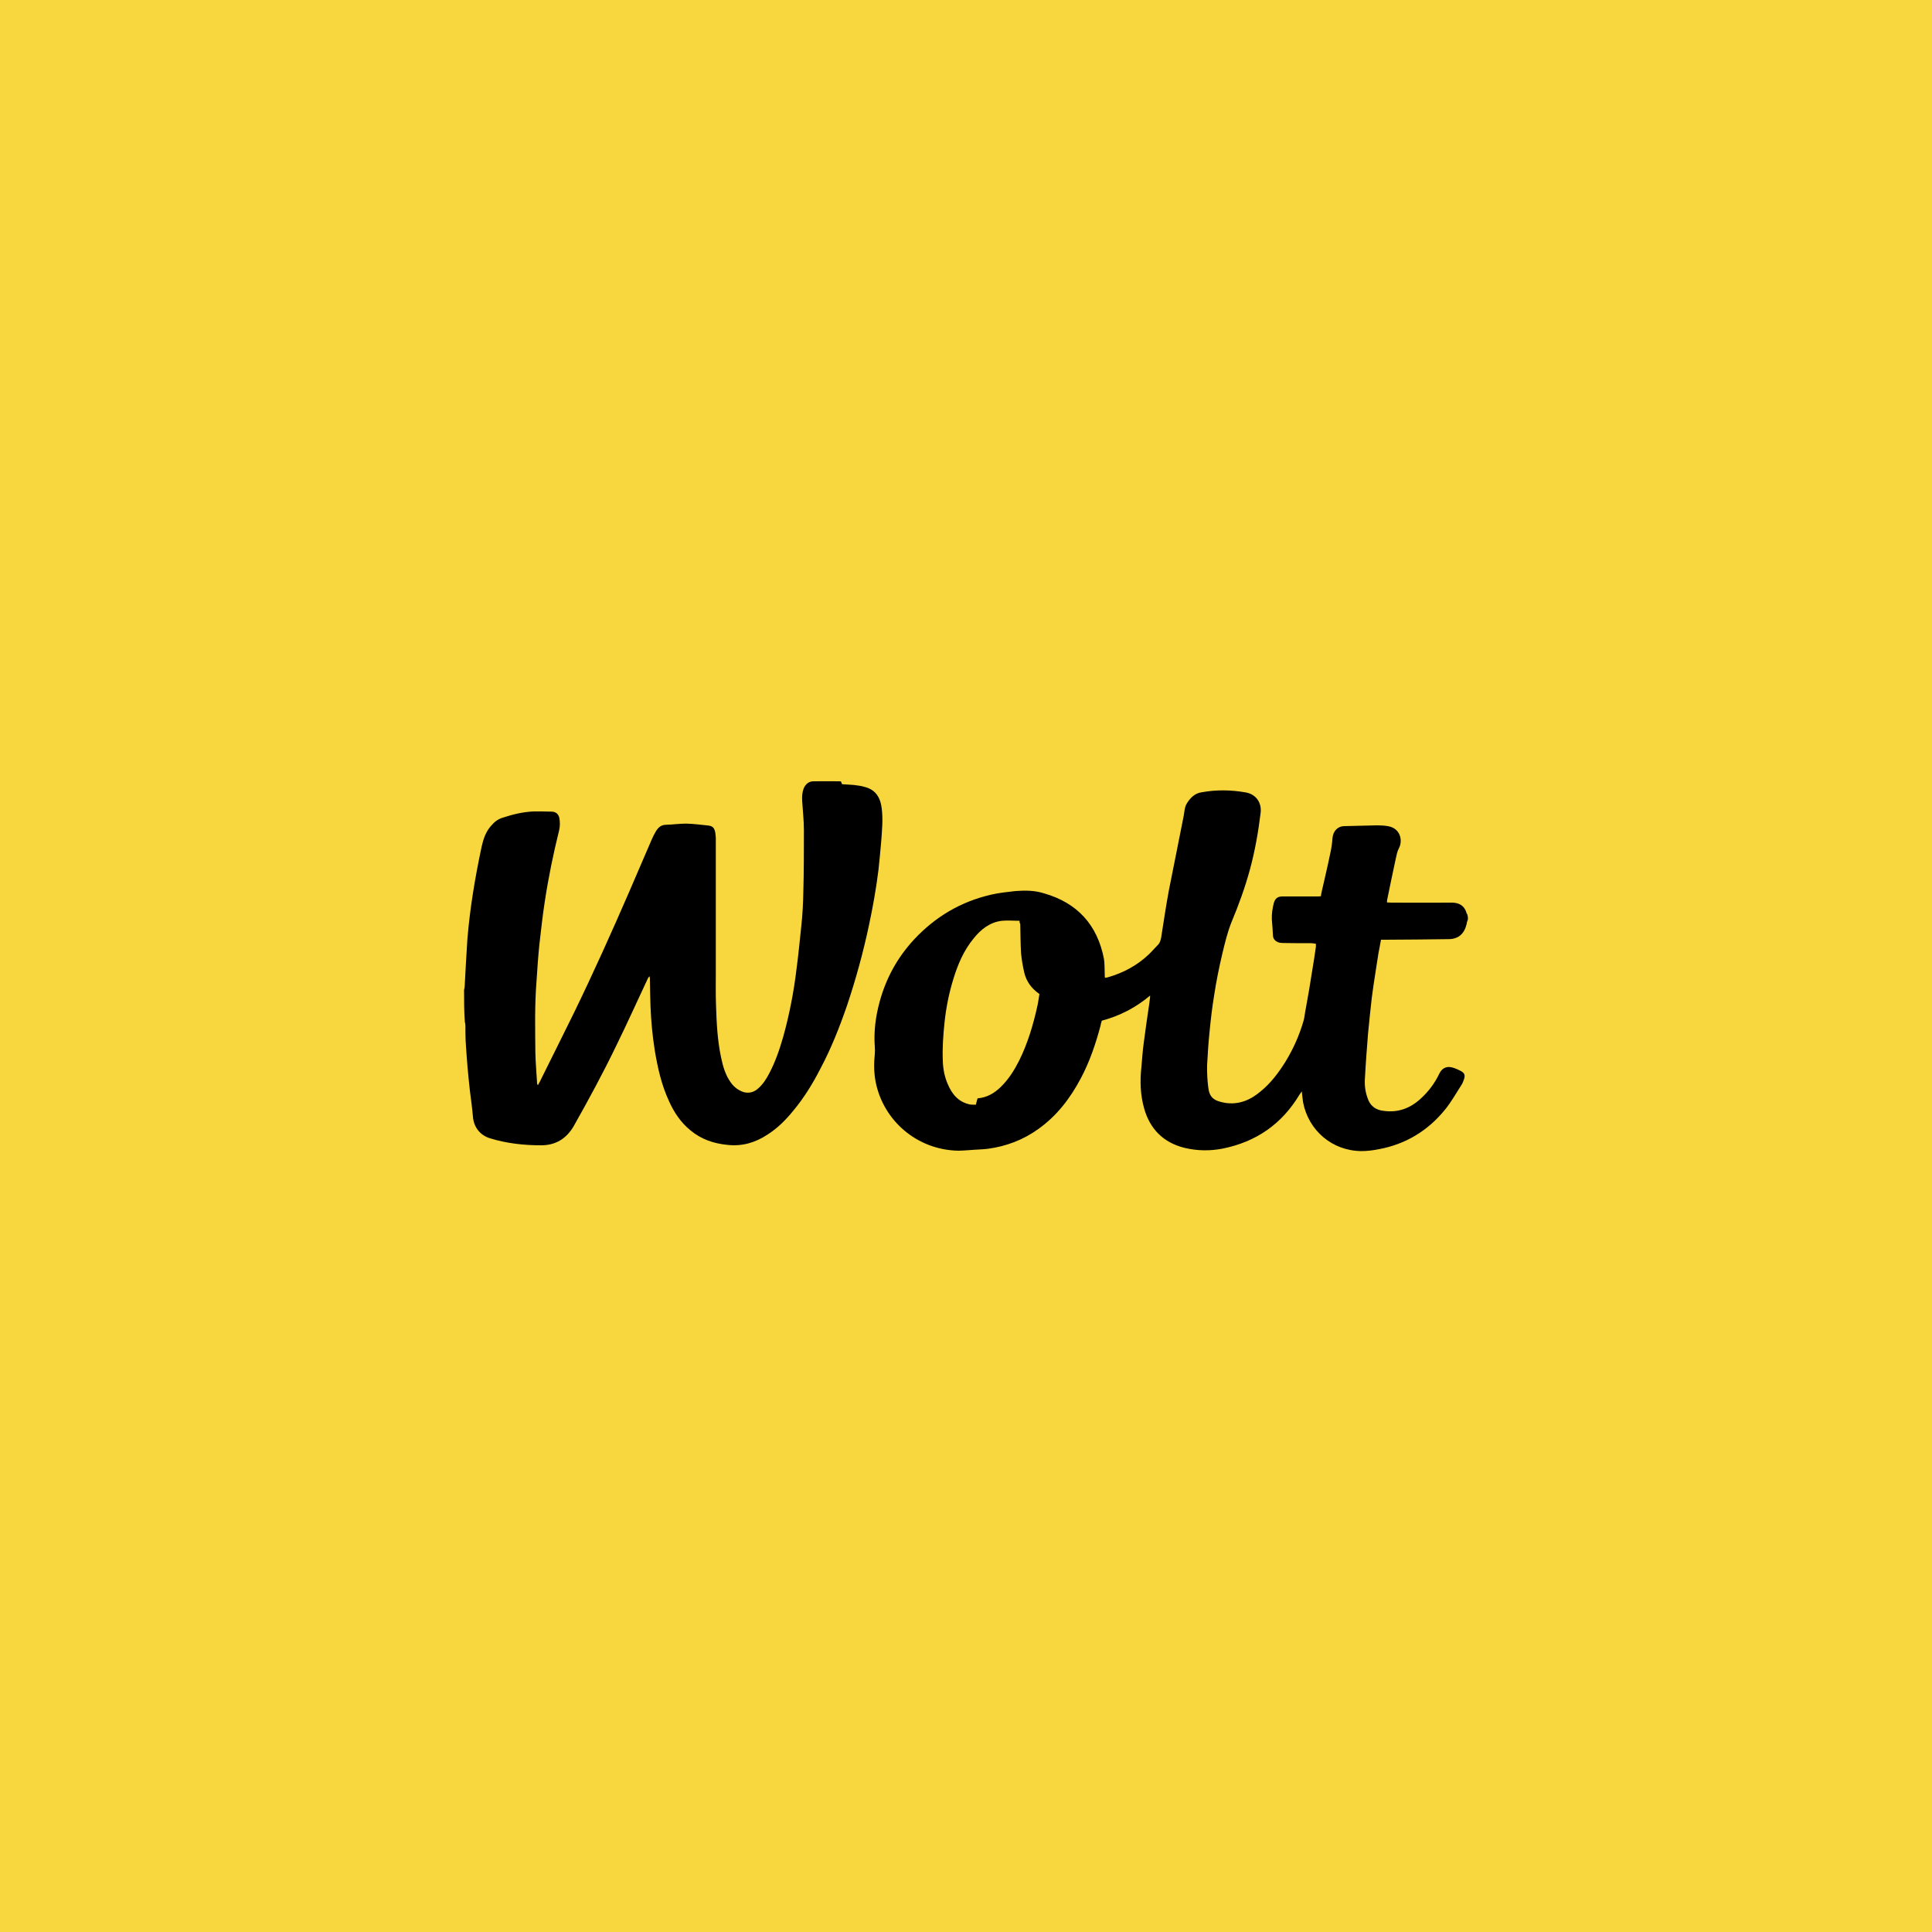
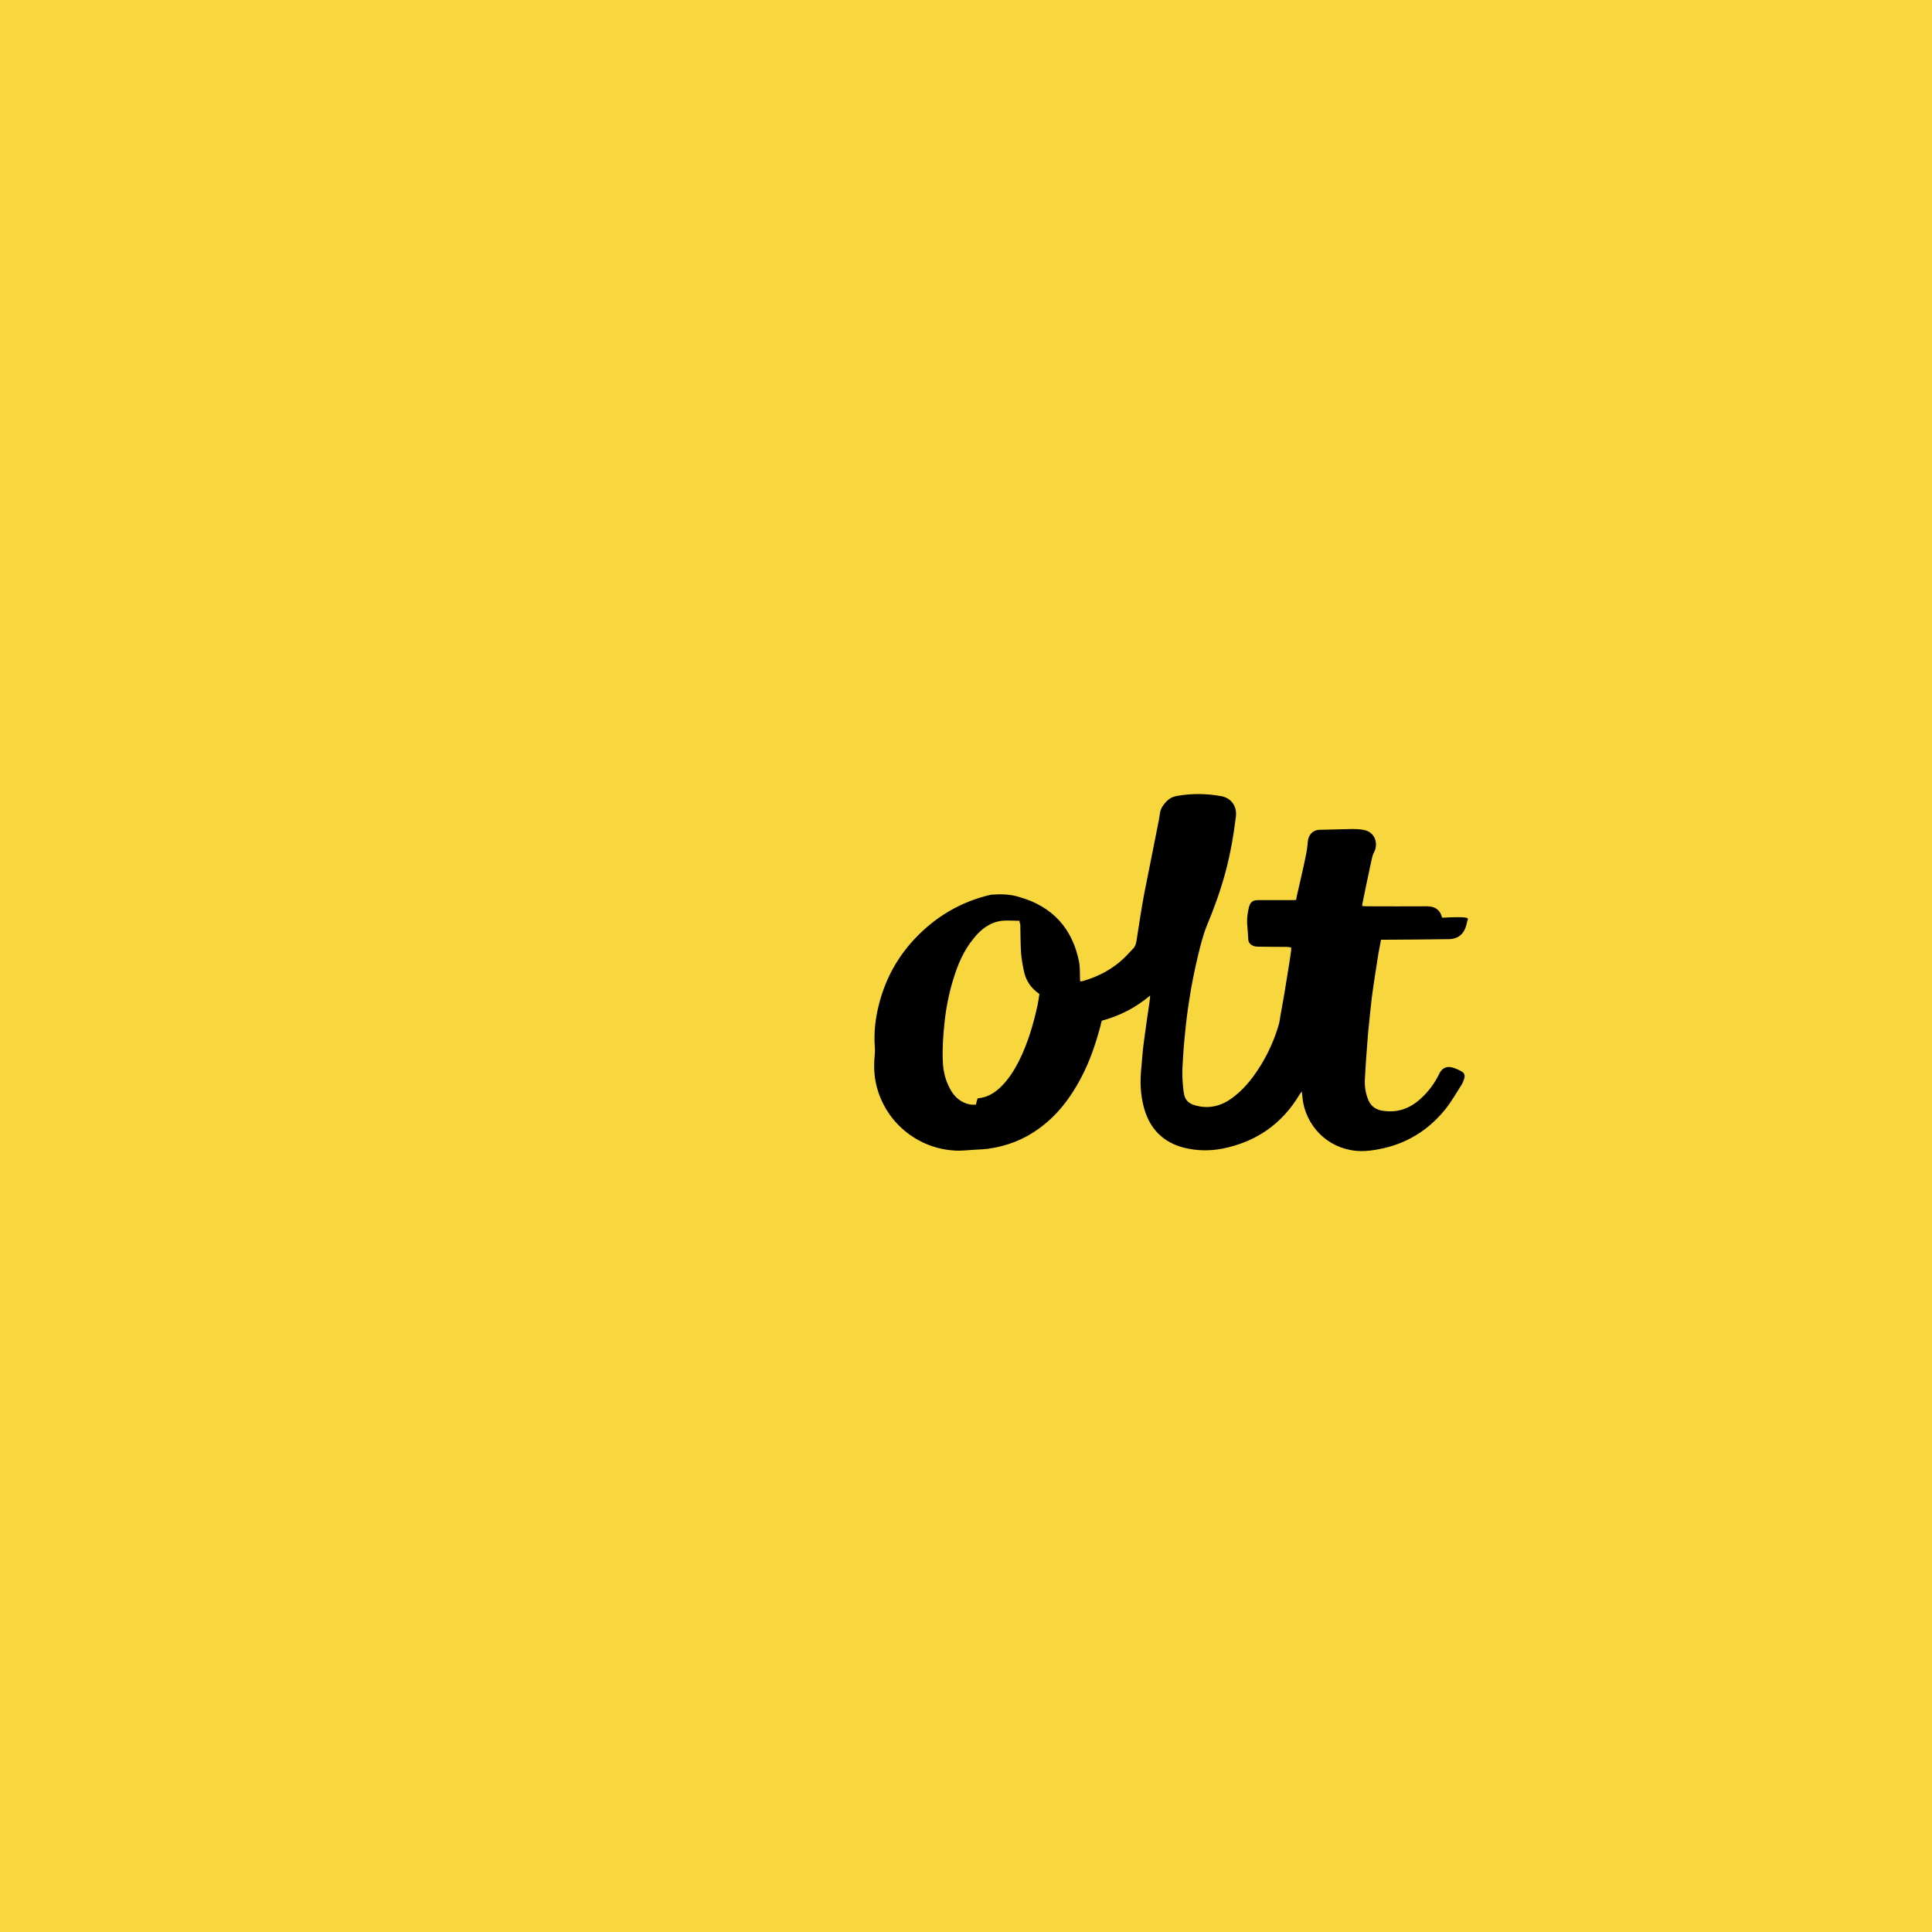
<svg xmlns="http://www.w3.org/2000/svg" version="1.1" id="Layer_1" x="0px" y="0px" viewBox="0 0 100 100" style="enable-background:new 0 0 100 100;" xml:space="preserve">
  <style type="text/css">
	.st0{fill:#F7D73D;}
</style>
  <g>
    <rect y="0" class="st0" width="100" height="100" />
    <g>
-       <path d="M75.98,47.58c-0.03,0.09-0.06,0.17-0.07,0.26c-0.13,0.51-0.43,0.77-0.95,0.77c-1.08,0.01-2.17,0.03-3.25,0.03    c-0.07,0-0.14,0-0.23,0c-0.04,0.25-0.09,0.46-0.13,0.69c-0.12,0.78-0.25,1.56-0.35,2.34c-0.07,0.61-0.13,1.21-0.19,1.82    c-0.06,0.76-0.12,1.53-0.16,2.29c-0.03,0.35,0.01,0.71,0.13,1.04c0.13,0.42,0.43,0.64,0.85,0.68c0.74,0.1,1.36-0.14,1.89-0.62    c0.42-0.38,0.74-0.81,0.98-1.31c0.13-0.27,0.36-0.4,0.66-0.32c0.16,0.04,0.33,0.12,0.48,0.2c0.17,0.1,0.2,0.22,0.14,0.4    c-0.03,0.09-0.06,0.17-0.1,0.25c-0.29,0.45-0.55,0.92-0.89,1.34c-0.88,1.08-2.02,1.78-3.41,2.04c-0.3,0.06-0.61,0.1-0.91,0.1    c-1.53-0.01-2.74-1.08-3.02-2.51c-0.03-0.17-0.04-0.35-0.07-0.58c-0.06,0.09-0.09,0.13-0.12,0.17c-0.91,1.52-2.24,2.44-3.97,2.79    c-0.66,0.13-1.33,0.12-1.99-0.04c-1.08-0.27-1.78-0.97-2.08-2.04c-0.2-0.71-0.22-1.43-0.14-2.15c0.04-0.42,0.06-0.82,0.12-1.24    c0.09-0.69,0.19-1.39,0.29-2.06c0.01-0.13,0.04-0.25,0.04-0.39c-0.74,0.62-1.56,1.05-2.5,1.3c-0.03,0.1-0.06,0.19-0.07,0.27    c-0.25,0.94-0.56,1.85-1.01,2.7c-0.55,1.04-1.24,1.95-2.21,2.64c-0.78,0.56-1.65,0.89-2.6,1.02c-0.32,0.04-0.65,0.04-0.97,0.07    c-0.19,0.01-0.38,0.03-0.55,0.03c-2.15-0.03-3.91-1.56-4.3-3.58c-0.09-0.48-0.09-0.95-0.04-1.43c0.01-0.12,0.01-0.25,0-0.36    c-0.06-0.79,0.04-1.57,0.25-2.34c0.33-1.21,0.91-2.28,1.78-3.22c1.1-1.18,2.42-1.96,3.98-2.32c0.42-0.1,0.85-0.14,1.28-0.19    c0.51-0.04,1-0.03,1.47,0.12c1.72,0.49,2.76,1.63,3.1,3.39c0.04,0.25,0.03,0.52,0.04,0.78c0,0.06,0,0.13,0.01,0.2    c0.07-0.01,0.12-0.01,0.17-0.03c0.79-0.23,1.5-0.61,2.09-1.17c0.17-0.16,0.33-0.35,0.49-0.51c0.1-0.1,0.13-0.23,0.16-0.36    c0.13-0.82,0.25-1.65,0.4-2.45c0.25-1.28,0.52-2.58,0.77-3.87c0.04-0.22,0.04-0.45,0.17-0.65c0.17-0.27,0.4-0.51,0.75-0.56    c0.76-0.14,1.54-0.13,2.31,0.01c0.51,0.1,0.81,0.52,0.75,1.05c-0.12,0.98-0.29,1.96-0.55,2.92s-0.59,1.86-0.97,2.77    c-0.2,0.51-0.33,1.05-0.46,1.59c-0.17,0.72-0.32,1.46-0.43,2.19c-0.1,0.61-0.17,1.21-0.23,1.82c-0.06,0.59-0.1,1.17-0.13,1.76    c-0.01,0.39,0.01,0.78,0.06,1.17c0.06,0.52,0.3,0.69,0.85,0.79c0.72,0.12,1.33-0.14,1.86-0.59c0.53-0.43,0.94-0.98,1.3-1.56    c0.4-0.66,0.71-1.36,0.92-2.09c0.06-0.2,0.07-0.43,0.12-0.65c0.12-0.65,0.23-1.3,0.33-1.95c0.07-0.4,0.13-0.82,0.19-1.23    c0-0.04,0-0.09,0-0.16c-0.09-0.01-0.16-0.03-0.23-0.03c-0.49,0-0.98,0-1.47-0.01c-0.09,0-0.17-0.01-0.26-0.04    c-0.14-0.06-0.25-0.17-0.26-0.33c-0.01-0.29-0.04-0.56-0.06-0.85c-0.01-0.29,0.03-0.56,0.1-0.84c0.07-0.25,0.2-0.35,0.45-0.35    c0.59,0,1.18,0,1.76,0c0.07,0,0.13,0,0.23-0.01c0.01-0.12,0.04-0.22,0.06-0.32c0.14-0.62,0.29-1.24,0.42-1.88    c0.06-0.26,0.1-0.53,0.12-0.81c0.03-0.35,0.25-0.61,0.61-0.62c0.56-0.01,1.13-0.03,1.69-0.04c0.19,0,0.38,0.01,0.56,0.04    c0.65,0.1,0.79,0.74,0.58,1.14c-0.09,0.16-0.12,0.35-0.16,0.52c-0.16,0.72-0.3,1.43-0.45,2.15c-0.01,0.04-0.01,0.09-0.01,0.14    c0.09,0,0.16,0.01,0.23,0.01c1.04,0,2.09,0.01,3.13,0c0.35,0,0.65,0.14,0.76,0.55c0,0.01,0.01,0.03,0.03,0.04    C75.98,47.43,75.98,47.51,75.98,47.58z M52.77,47.66c-0.32,0-0.62-0.03-0.91,0c-0.62,0.07-1.1,0.45-1.47,0.92    c-0.51,0.62-0.81,1.33-1.04,2.08c-0.23,0.74-0.38,1.49-0.46,2.25c-0.07,0.66-0.12,1.33-0.09,2.01c0.01,0.4,0.09,0.81,0.25,1.18    c0.22,0.53,0.56,0.95,1.17,1.07c0.09,0.01,0.19,0.01,0.29,0.01c0.03-0.13,0.06-0.23,0.09-0.33c0.49-0.04,0.87-0.27,1.2-0.59    c0.4-0.39,0.69-0.85,0.94-1.34c0.46-0.92,0.75-1.91,0.97-2.92c0.04-0.19,0.06-0.38,0.09-0.55c-0.42-0.29-0.68-0.66-0.79-1.13    c-0.07-0.32-0.13-0.65-0.16-0.98c-0.03-0.51-0.03-1.01-0.04-1.52C52.77,47.77,52.77,47.72,52.77,47.66z" />
-       <path d="M24.02,51.24c0.01-0.06,0.03-0.12,0.03-0.16c0.04-0.81,0.09-1.62,0.14-2.44c0.13-1.62,0.4-3.22,0.74-4.82    c0.09-0.4,0.22-0.79,0.51-1.1c0.16-0.19,0.35-0.33,0.59-0.4c0.52-0.17,1.05-0.3,1.6-0.32c0.32,0,0.62,0,0.94,0.01    c0.2,0.01,0.33,0.12,0.38,0.32c0.04,0.22,0.04,0.43-0.01,0.65c-0.3,1.21-0.55,2.42-0.74,3.67c-0.12,0.76-0.2,1.54-0.29,2.31    c-0.06,0.61-0.1,1.21-0.14,1.83c-0.1,1.23-0.07,2.45-0.06,3.68c0.01,0.53,0.06,1.07,0.09,1.6c0,0.03,0.01,0.06,0.04,0.1    c0.03-0.06,0.06-0.1,0.09-0.16c0.59-1.2,1.2-2.4,1.78-3.59c1.01-2.08,1.96-4.19,2.87-6.29c0.39-0.89,0.76-1.78,1.15-2.67    c0.07-0.16,0.14-0.3,0.23-0.45c0.12-0.19,0.27-0.32,0.52-0.32c0.35-0.01,0.69-0.06,1.04-0.06c0.39,0.01,0.76,0.06,1.15,0.1    c0.22,0.03,0.3,0.12,0.35,0.35c0.01,0.1,0.03,0.19,0.03,0.29c0,2.34,0,4.69,0,7.03c0,0.53-0.01,1.07,0.01,1.62    c0.03,0.91,0.07,1.8,0.26,2.7c0.1,0.48,0.23,0.94,0.52,1.33c0.17,0.23,0.38,0.39,0.66,0.48c0.29,0.07,0.53,0,0.75-0.2    c0.23-0.2,0.4-0.46,0.55-0.74c0.33-0.62,0.55-1.27,0.74-1.93c0.32-1.15,0.55-2.34,0.69-3.52c0.1-0.75,0.17-1.5,0.25-2.25    c0.06-0.56,0.09-1.14,0.1-1.7c0.03-1.07,0.03-2.15,0.03-3.22c0-0.51-0.06-1.01-0.09-1.52c-0.01-0.22,0-0.42,0.07-0.62    c0.09-0.23,0.26-0.39,0.52-0.39c0.45-0.01,0.89,0,1.36,0c0.01,0,0.03,0.01,0.06,0.01c0.01,0.04,0.03,0.09,0.06,0.14    c0.2,0.01,0.4,0.03,0.61,0.04c0.19,0.03,0.36,0.04,0.55,0.1c0.56,0.14,0.82,0.53,0.89,1.13c0.07,0.58,0.01,1.14-0.03,1.7    c-0.04,0.49-0.09,0.98-0.14,1.46c-0.12,0.97-0.29,1.92-0.49,2.86c-0.3,1.41-0.68,2.8-1.14,4.17c-0.39,1.13-0.82,2.22-1.39,3.29    c-0.39,0.76-0.84,1.49-1.39,2.15c-0.39,0.48-0.82,0.91-1.34,1.24c-0.64,0.42-1.31,0.61-2.06,0.53c-0.72-0.07-1.37-0.29-1.93-0.76    c-0.49-0.4-0.84-0.92-1.1-1.5c-0.39-0.84-0.59-1.73-0.74-2.64c-0.12-0.75-0.19-1.52-0.22-2.27c-0.01-0.46-0.03-0.94-0.03-1.4    c0-0.06,0-0.1-0.03-0.16c-0.03,0.03-0.04,0.07-0.07,0.1c-0.55,1.17-1.08,2.35-1.65,3.51c-0.68,1.41-1.43,2.79-2.19,4.14    c-0.38,0.66-0.95,1.01-1.72,1c-0.88,0-1.76-0.1-2.61-0.36c-0.56-0.17-0.85-0.62-0.89-1.11c-0.04-0.46-0.1-0.91-0.16-1.37    c-0.04-0.4-0.09-0.81-0.12-1.2c-0.04-0.46-0.07-0.92-0.1-1.39c-0.01-0.26-0.01-0.51-0.01-0.76c0-0.07-0.01-0.13-0.03-0.2    C24.02,52.34,24.02,51.79,24.02,51.24z" />
+       <path d="M75.98,47.58c-0.03,0.09-0.06,0.17-0.07,0.26c-0.13,0.51-0.43,0.77-0.95,0.77c-1.08,0.01-2.17,0.03-3.25,0.03    c-0.07,0-0.14,0-0.23,0c-0.04,0.25-0.09,0.46-0.13,0.69c-0.12,0.78-0.25,1.56-0.35,2.34c-0.07,0.61-0.13,1.21-0.19,1.82    c-0.06,0.76-0.12,1.53-0.16,2.29c-0.03,0.35,0.01,0.71,0.13,1.04c0.13,0.42,0.43,0.64,0.85,0.68c0.74,0.1,1.36-0.14,1.89-0.62    c0.42-0.38,0.74-0.81,0.98-1.31c0.13-0.27,0.36-0.4,0.66-0.32c0.16,0.04,0.33,0.12,0.48,0.2c0.17,0.1,0.2,0.22,0.14,0.4    c-0.03,0.09-0.06,0.17-0.1,0.25c-0.29,0.45-0.55,0.92-0.89,1.34c-0.88,1.08-2.02,1.78-3.41,2.04c-0.3,0.06-0.61,0.1-0.91,0.1    c-1.53-0.01-2.74-1.08-3.02-2.51c-0.03-0.17-0.04-0.35-0.07-0.58c-0.06,0.09-0.09,0.13-0.12,0.17c-0.91,1.52-2.24,2.44-3.97,2.79    c-0.66,0.13-1.33,0.12-1.99-0.04c-1.08-0.27-1.78-0.97-2.08-2.04c-0.2-0.71-0.22-1.43-0.14-2.15c0.04-0.42,0.06-0.82,0.12-1.24    c0.09-0.69,0.19-1.39,0.29-2.06c0.01-0.13,0.04-0.25,0.04-0.39c-0.74,0.62-1.56,1.05-2.5,1.3c-0.03,0.1-0.06,0.19-0.07,0.27    c-0.25,0.94-0.56,1.85-1.01,2.7c-0.55,1.04-1.24,1.95-2.21,2.64c-0.78,0.56-1.65,0.89-2.6,1.02c-0.32,0.04-0.65,0.04-0.97,0.07    c-0.19,0.01-0.38,0.03-0.55,0.03c-2.15-0.03-3.91-1.56-4.3-3.58c-0.09-0.48-0.09-0.95-0.04-1.43c0.01-0.12,0.01-0.25,0-0.36    c-0.06-0.79,0.04-1.57,0.25-2.34c0.33-1.21,0.91-2.28,1.78-3.22c1.1-1.18,2.42-1.96,3.98-2.32c0.51-0.04,1-0.03,1.47,0.12c1.72,0.49,2.76,1.63,3.1,3.39c0.04,0.25,0.03,0.52,0.04,0.78c0,0.06,0,0.13,0.01,0.2    c0.07-0.01,0.12-0.01,0.17-0.03c0.79-0.23,1.5-0.61,2.09-1.17c0.17-0.16,0.33-0.35,0.49-0.51c0.1-0.1,0.13-0.23,0.16-0.36    c0.13-0.82,0.25-1.65,0.4-2.45c0.25-1.28,0.52-2.58,0.77-3.87c0.04-0.22,0.04-0.45,0.17-0.65c0.17-0.27,0.4-0.51,0.75-0.56    c0.76-0.14,1.54-0.13,2.31,0.01c0.51,0.1,0.81,0.52,0.75,1.05c-0.12,0.98-0.29,1.96-0.55,2.92s-0.59,1.86-0.97,2.77    c-0.2,0.51-0.33,1.05-0.46,1.59c-0.17,0.72-0.32,1.46-0.43,2.19c-0.1,0.61-0.17,1.21-0.23,1.82c-0.06,0.59-0.1,1.17-0.13,1.76    c-0.01,0.39,0.01,0.78,0.06,1.17c0.06,0.52,0.3,0.69,0.85,0.79c0.72,0.12,1.33-0.14,1.86-0.59c0.53-0.43,0.94-0.98,1.3-1.56    c0.4-0.66,0.71-1.36,0.92-2.09c0.06-0.2,0.07-0.43,0.12-0.65c0.12-0.65,0.23-1.3,0.33-1.95c0.07-0.4,0.13-0.82,0.19-1.23    c0-0.04,0-0.09,0-0.16c-0.09-0.01-0.16-0.03-0.23-0.03c-0.49,0-0.98,0-1.47-0.01c-0.09,0-0.17-0.01-0.26-0.04    c-0.14-0.06-0.25-0.17-0.26-0.33c-0.01-0.29-0.04-0.56-0.06-0.85c-0.01-0.29,0.03-0.56,0.1-0.84c0.07-0.25,0.2-0.35,0.45-0.35    c0.59,0,1.18,0,1.76,0c0.07,0,0.13,0,0.23-0.01c0.01-0.12,0.04-0.22,0.06-0.32c0.14-0.62,0.29-1.24,0.42-1.88    c0.06-0.26,0.1-0.53,0.12-0.81c0.03-0.35,0.25-0.61,0.61-0.62c0.56-0.01,1.13-0.03,1.69-0.04c0.19,0,0.38,0.01,0.56,0.04    c0.65,0.1,0.79,0.74,0.58,1.14c-0.09,0.16-0.12,0.35-0.16,0.52c-0.16,0.72-0.3,1.43-0.45,2.15c-0.01,0.04-0.01,0.09-0.01,0.14    c0.09,0,0.16,0.01,0.23,0.01c1.04,0,2.09,0.01,3.13,0c0.35,0,0.65,0.14,0.76,0.55c0,0.01,0.01,0.03,0.03,0.04    C75.98,47.43,75.98,47.51,75.98,47.58z M52.77,47.66c-0.32,0-0.62-0.03-0.91,0c-0.62,0.07-1.1,0.45-1.47,0.92    c-0.51,0.62-0.81,1.33-1.04,2.08c-0.23,0.74-0.38,1.49-0.46,2.25c-0.07,0.66-0.12,1.33-0.09,2.01c0.01,0.4,0.09,0.81,0.25,1.18    c0.22,0.53,0.56,0.95,1.17,1.07c0.09,0.01,0.19,0.01,0.29,0.01c0.03-0.13,0.06-0.23,0.09-0.33c0.49-0.04,0.87-0.27,1.2-0.59    c0.4-0.39,0.69-0.85,0.94-1.34c0.46-0.92,0.75-1.91,0.97-2.92c0.04-0.19,0.06-0.38,0.09-0.55c-0.42-0.29-0.68-0.66-0.79-1.13    c-0.07-0.32-0.13-0.65-0.16-0.98c-0.03-0.51-0.03-1.01-0.04-1.52C52.77,47.77,52.77,47.72,52.77,47.66z" />
    </g>
  </g>
</svg>